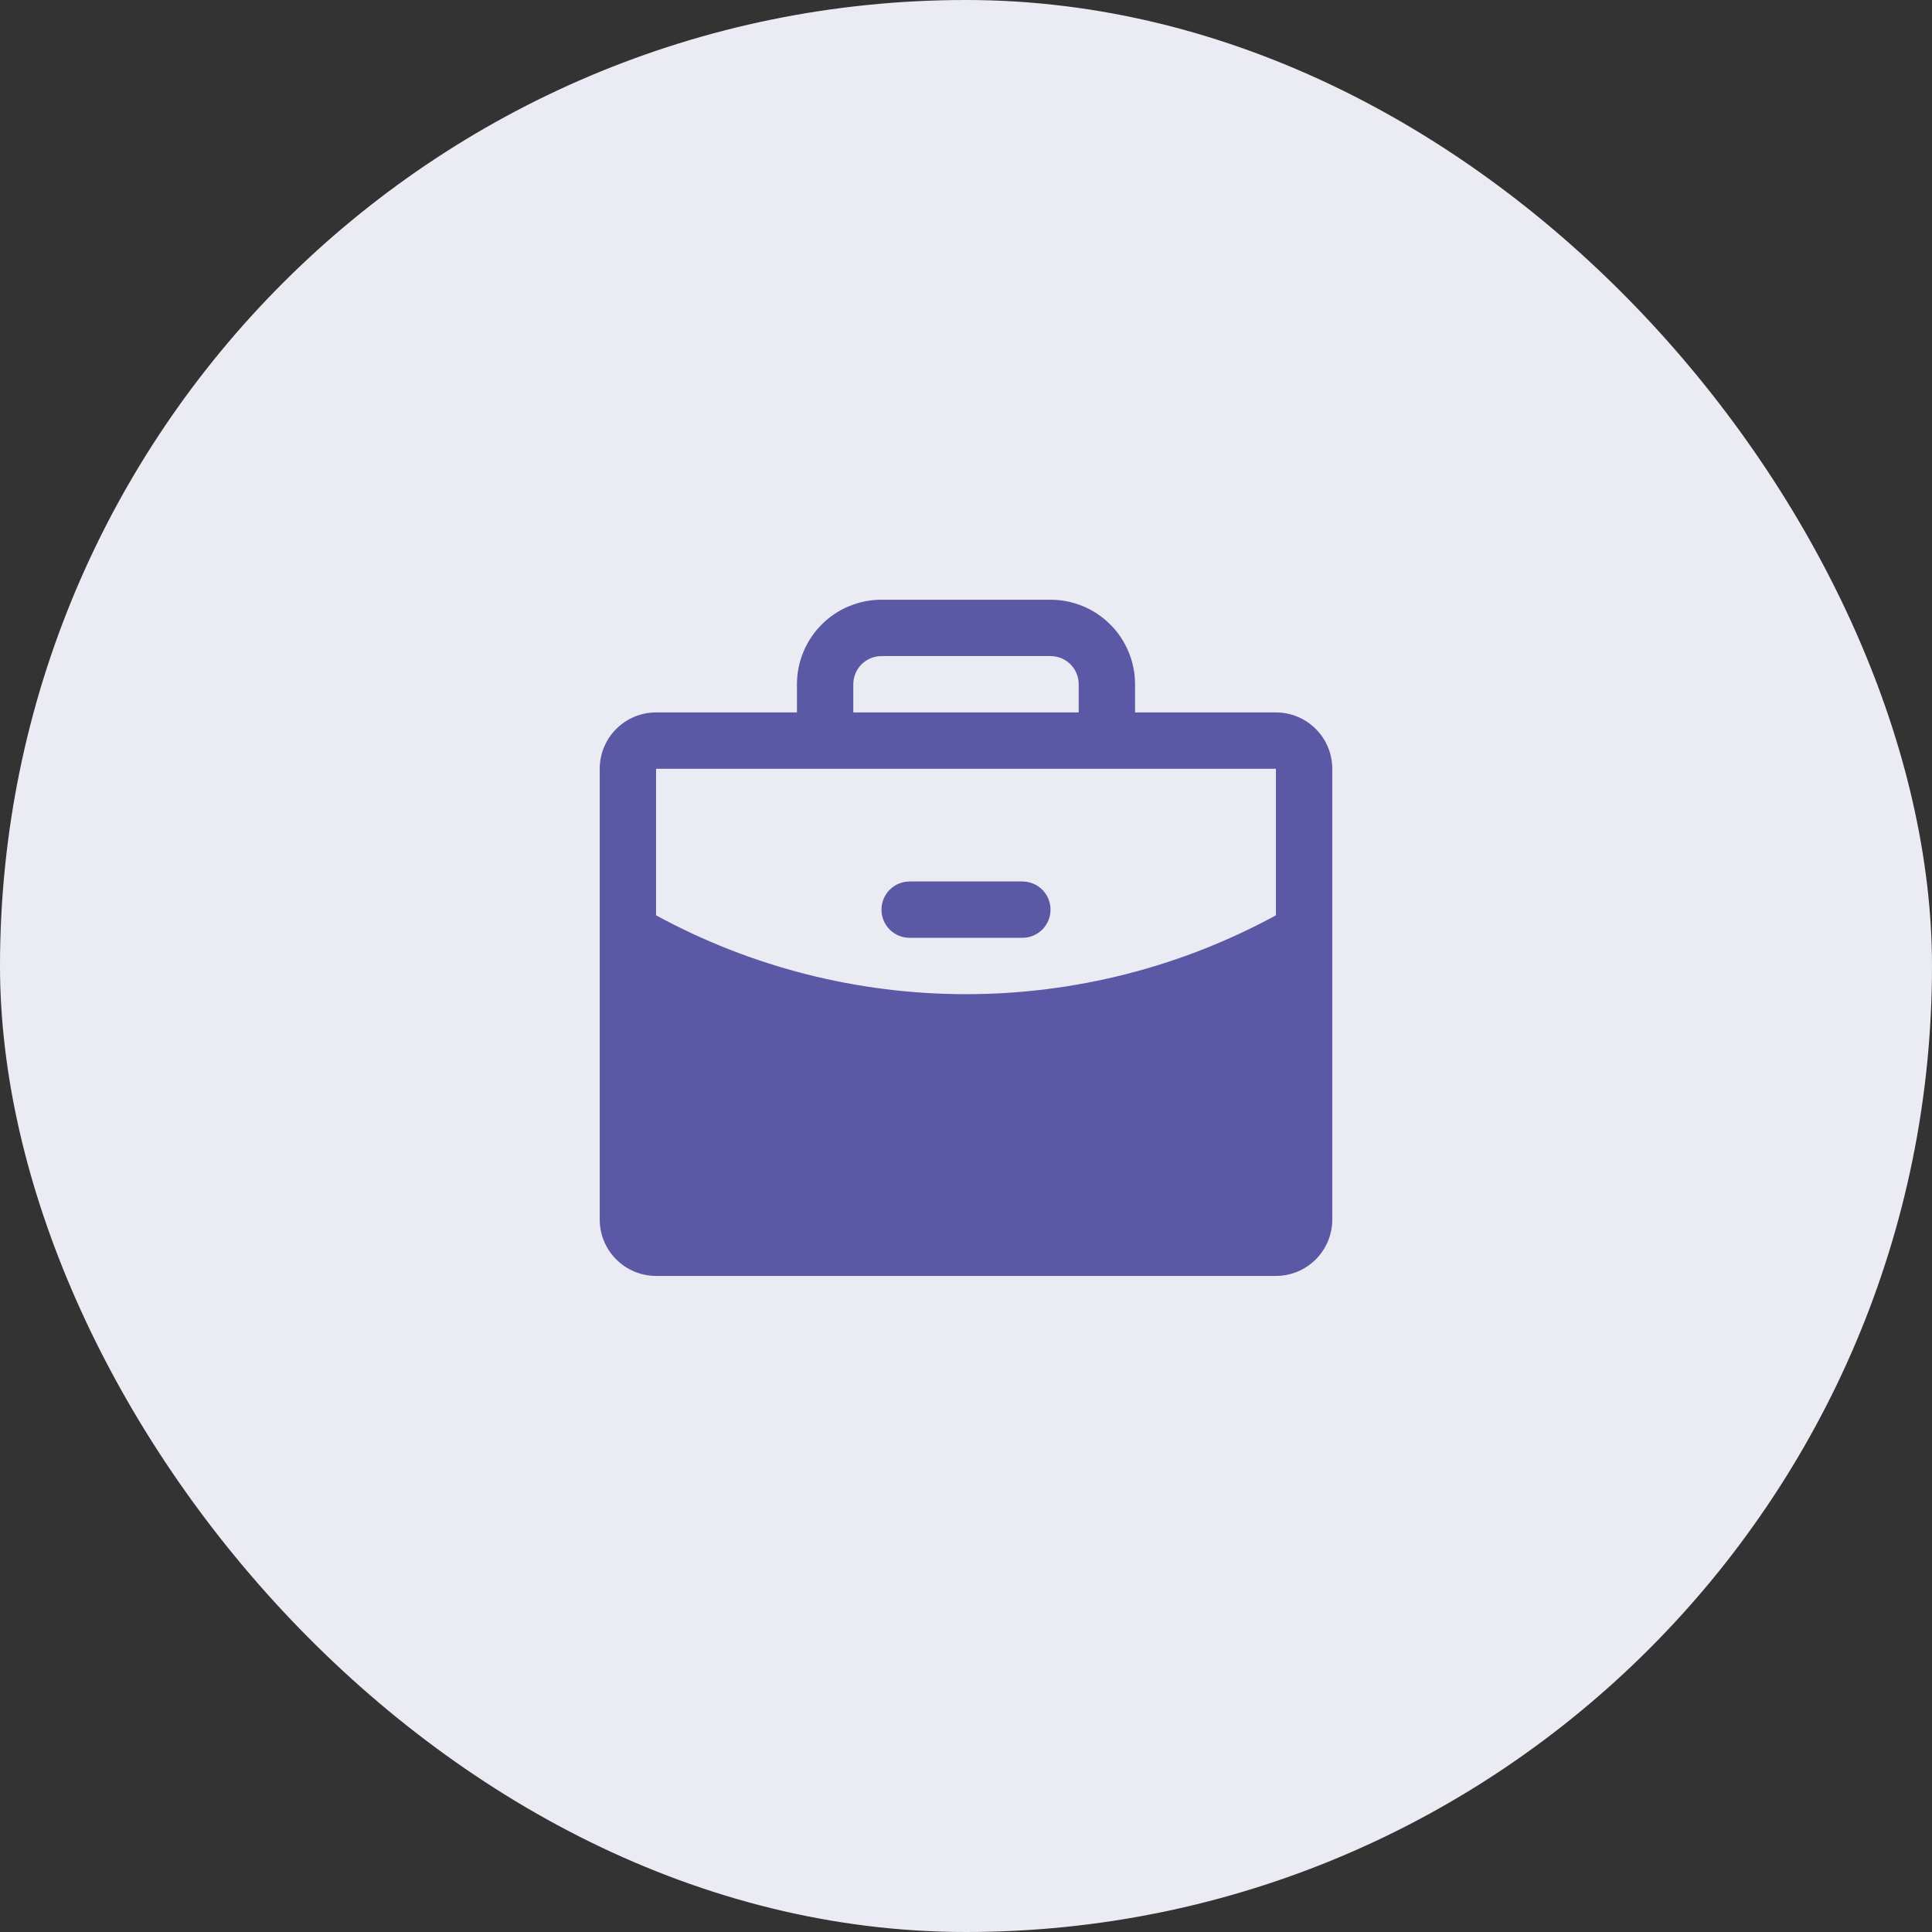
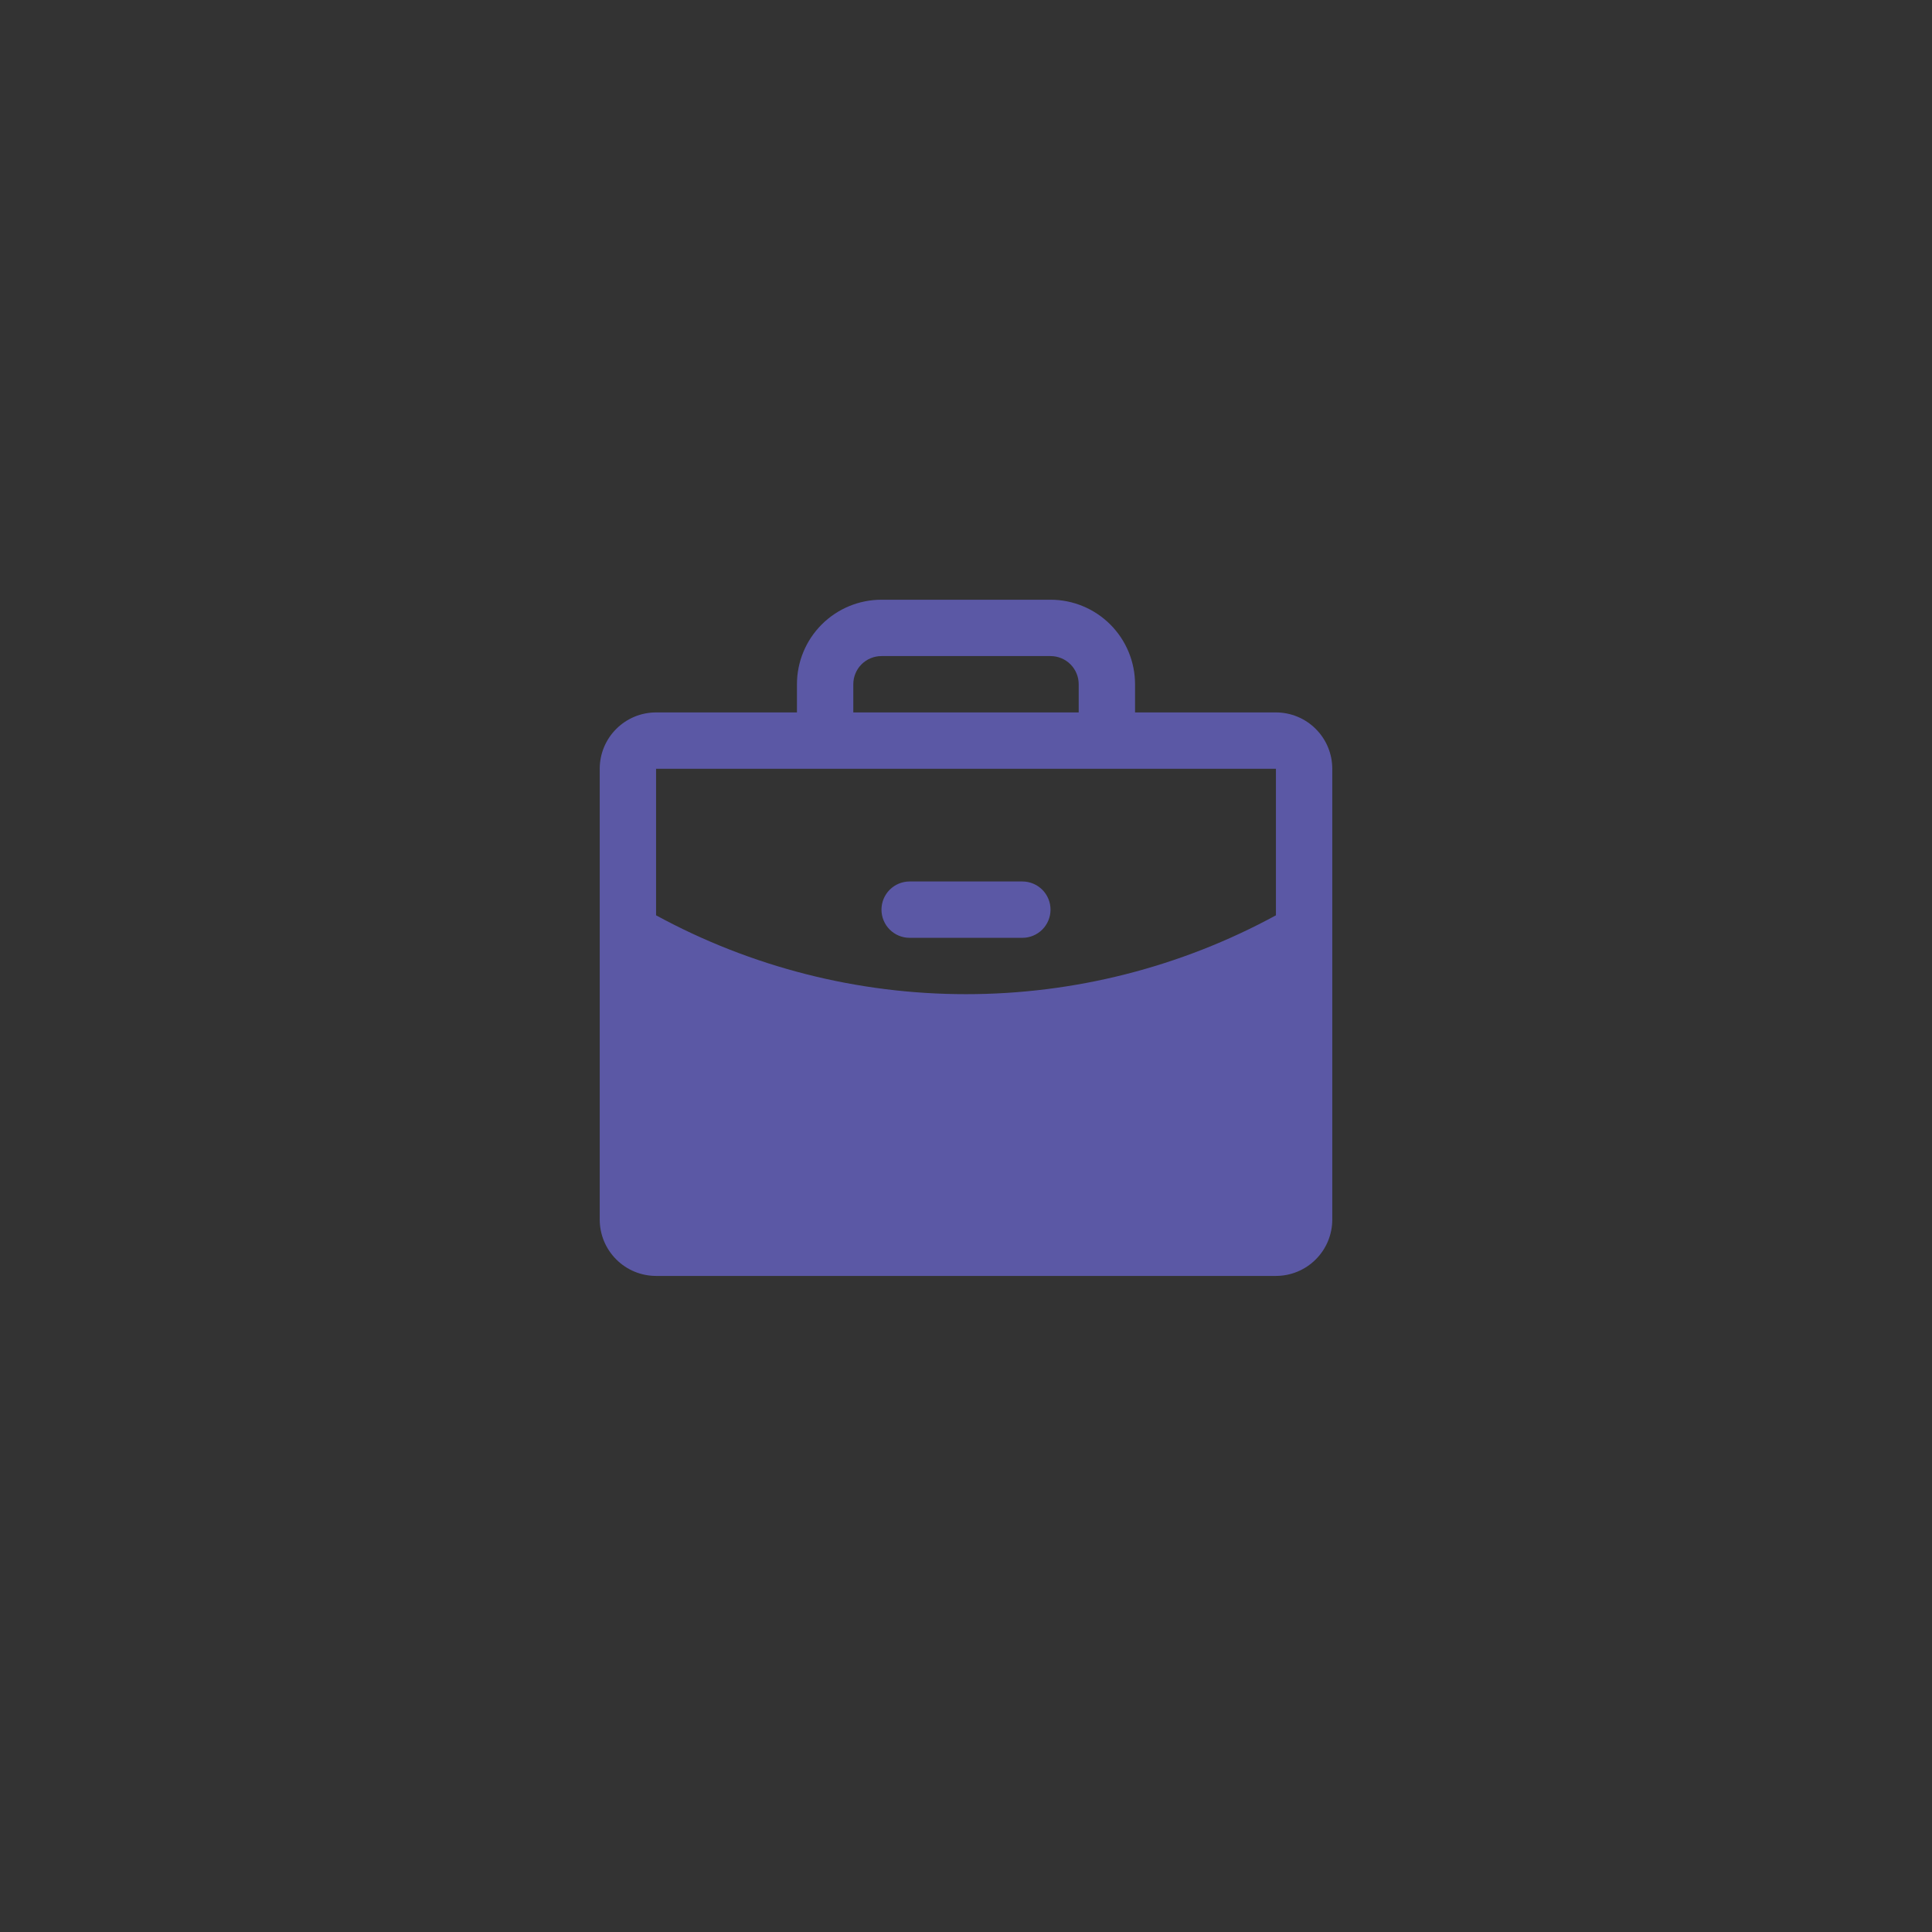
<svg xmlns="http://www.w3.org/2000/svg" width="60" height="60" viewBox="0 0 60 60" fill="none">
  <rect x="0" y="0" width="60" height="60" fill="#333333" stroke="none" />
-   <rect width="60" height="60" rx="30" fill="#EBEBF4" />
  <path d="M32.625 28.25C32.625 28.482 32.533 28.705 32.369 28.869C32.205 29.033 31.982 29.125 31.75 29.125H28.25C28.018 29.125 27.795 29.033 27.631 28.869C27.467 28.705 27.375 28.482 27.375 28.25C27.375 28.018 27.467 27.795 27.631 27.631C27.795 27.467 28.018 27.375 28.25 27.375H31.75C31.982 27.375 32.205 27.467 32.369 27.631C32.533 27.795 32.625 28.018 32.625 28.25ZM41.375 23.875V37.875C41.375 38.339 41.191 38.784 40.862 39.112C40.534 39.441 40.089 39.625 39.625 39.625H20.375C19.911 39.625 19.466 39.441 19.138 39.112C18.809 38.784 18.625 38.339 18.625 37.875V23.875C18.625 23.411 18.809 22.966 19.138 22.638C19.466 22.309 19.911 22.125 20.375 22.125H24.75V21.25C24.75 20.554 25.027 19.886 25.519 19.394C26.011 18.902 26.679 18.625 27.375 18.625H32.625C33.321 18.625 33.989 18.902 34.481 19.394C34.973 19.886 35.25 20.554 35.25 21.25V22.125H39.625C40.089 22.125 40.534 22.309 40.862 22.638C41.191 22.966 41.375 23.411 41.375 23.875ZM26.5 22.125H33.5V21.25C33.5 21.018 33.408 20.795 33.244 20.631C33.08 20.467 32.857 20.375 32.625 20.375H27.375C27.143 20.375 26.92 20.467 26.756 20.631C26.592 20.795 26.5 21.018 26.5 21.25V22.125ZM39.625 28.426V23.875H20.375V28.426C23.328 30.034 26.637 30.876 30 30.875C33.362 30.876 36.672 30.034 39.625 28.426Z" fill="#5B58A5" />
</svg>